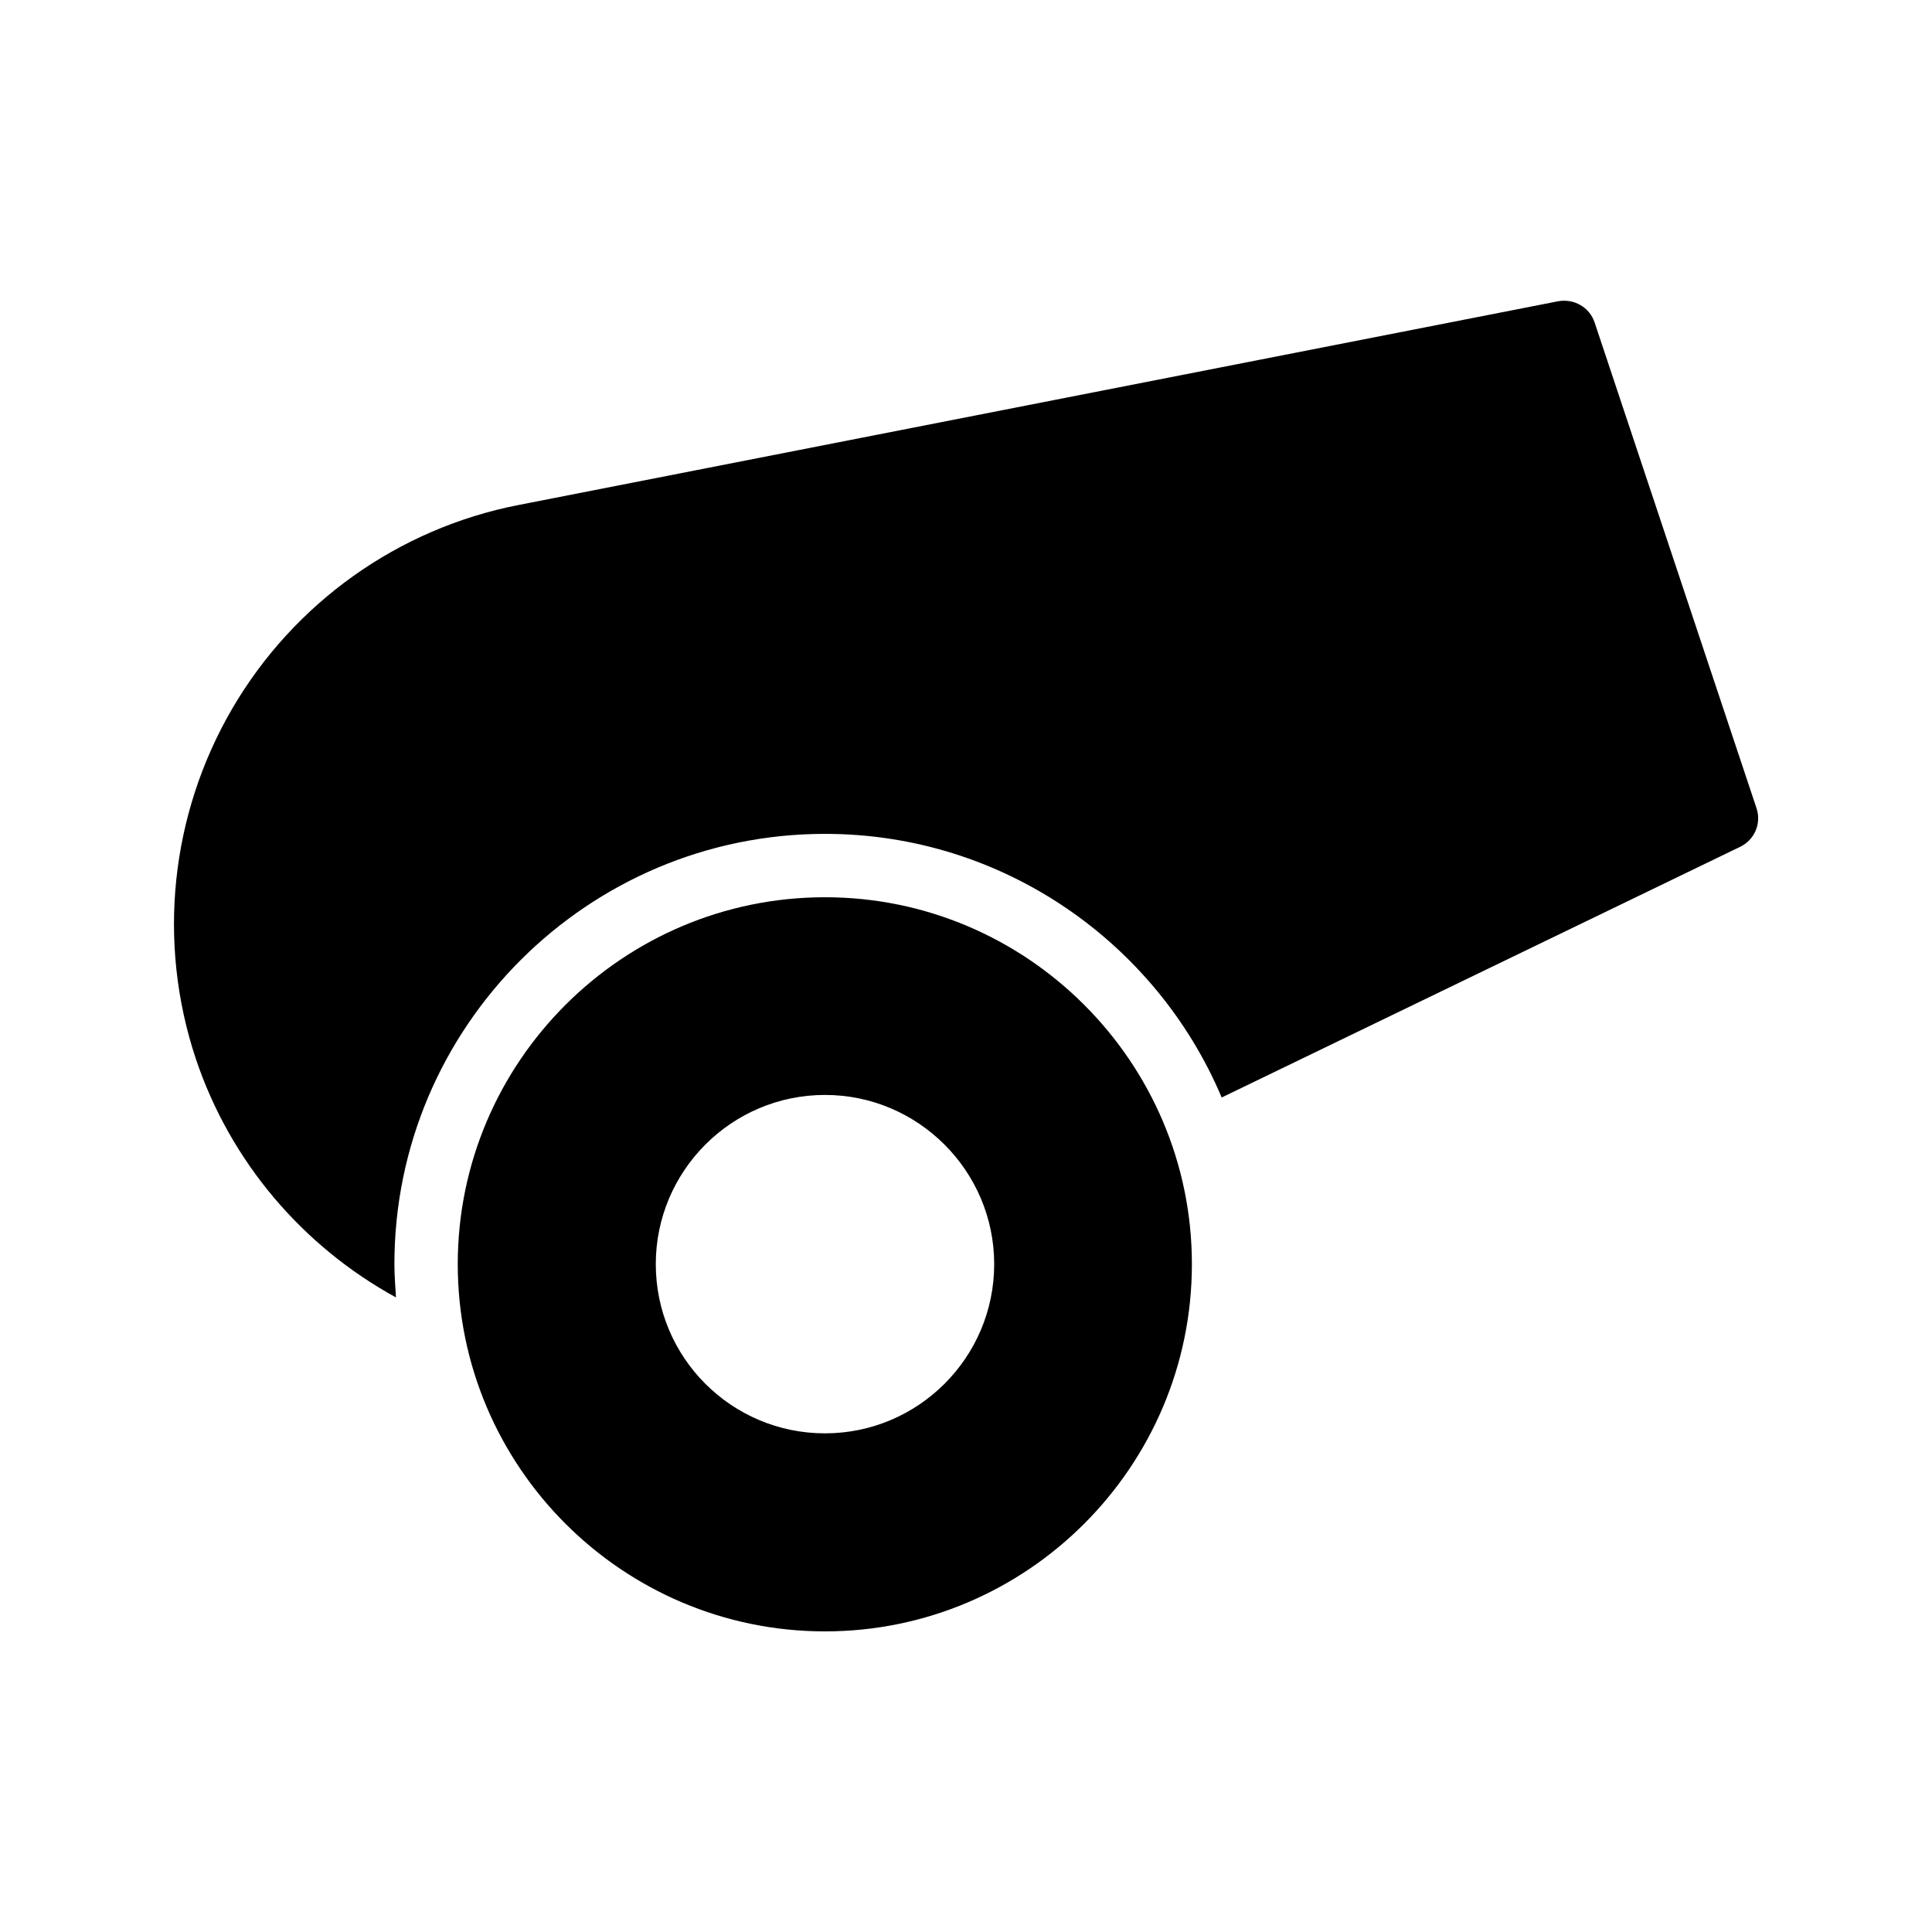
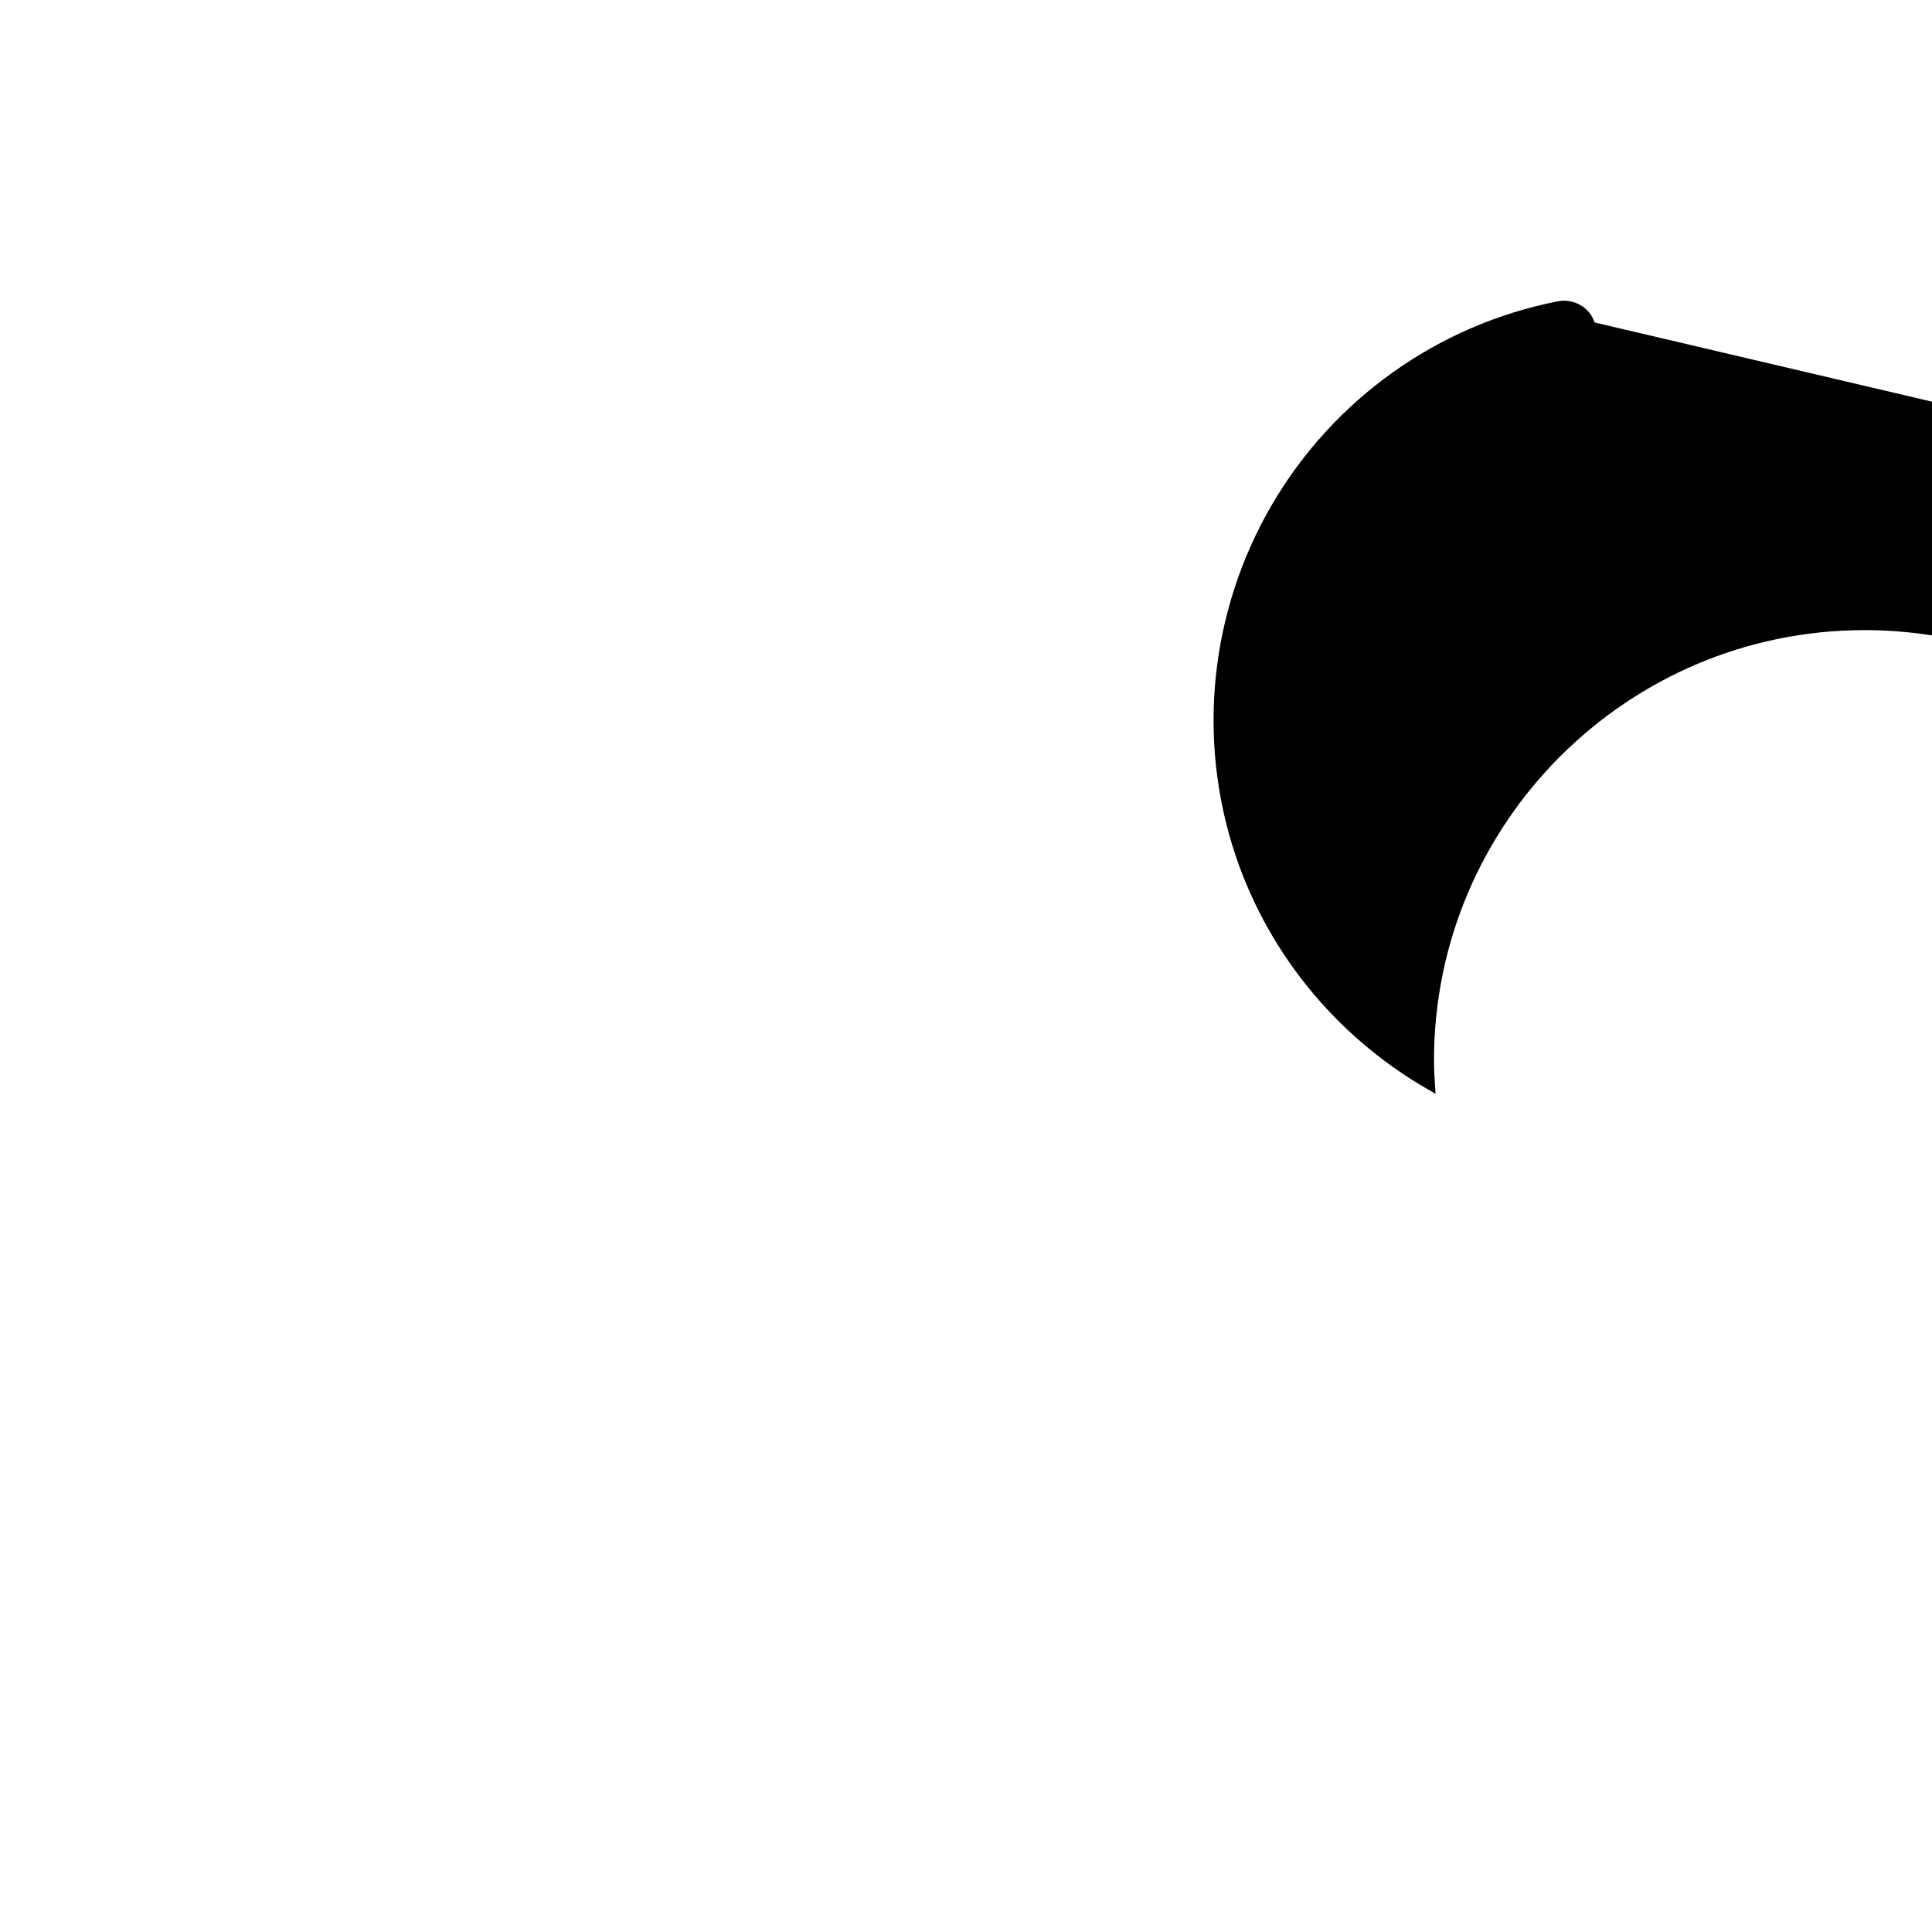
<svg xmlns="http://www.w3.org/2000/svg" fill="#000000" width="800px" height="800px" version="1.1" viewBox="144 144 512 512">
  <g>
-     <path d="m566.59 229.46c-1.344-4.031-5.457-6.383-9.656-5.625l-275.5 53.992c-31.906 6.215-59.535 25.945-75.906 53.992-16.375 28.129-19.902 61.883-9.656 92.699 9.152 27.375 28.383 49.793 53.066 63.312-0.168-2.856-0.418-5.793-0.418-8.816 0-62.891 51.219-114.03 114.11-114.03 47.191 0 87.832 28.887 105.13 69.863l137.37-66.418c3.863-1.848 5.711-6.215 4.367-10.242z" />
-     <path d="m362.63 381.78c-53.656 0-97.32 43.664-97.32 97.234 0 53.656 43.664 97.32 97.32 97.32 53.57 0 97.234-43.664 97.234-97.32 0-53.57-43.664-97.234-97.234-97.234zm0 142.07c-24.77 0-44.84-20.07-44.84-44.84 0-24.688 20.07-44.84 44.84-44.84 24.688 0 44.84 20.152 44.84 44.84 0 24.773-20.152 44.84-44.84 44.84z" />
+     <path d="m566.59 229.46c-1.344-4.031-5.457-6.383-9.656-5.625c-31.906 6.215-59.535 25.945-75.906 53.992-16.375 28.129-19.902 61.883-9.656 92.699 9.152 27.375 28.383 49.793 53.066 63.312-0.168-2.856-0.418-5.793-0.418-8.816 0-62.891 51.219-114.03 114.11-114.03 47.191 0 87.832 28.887 105.13 69.863l137.37-66.418c3.863-1.848 5.711-6.215 4.367-10.242z" />
  </g>
</svg>